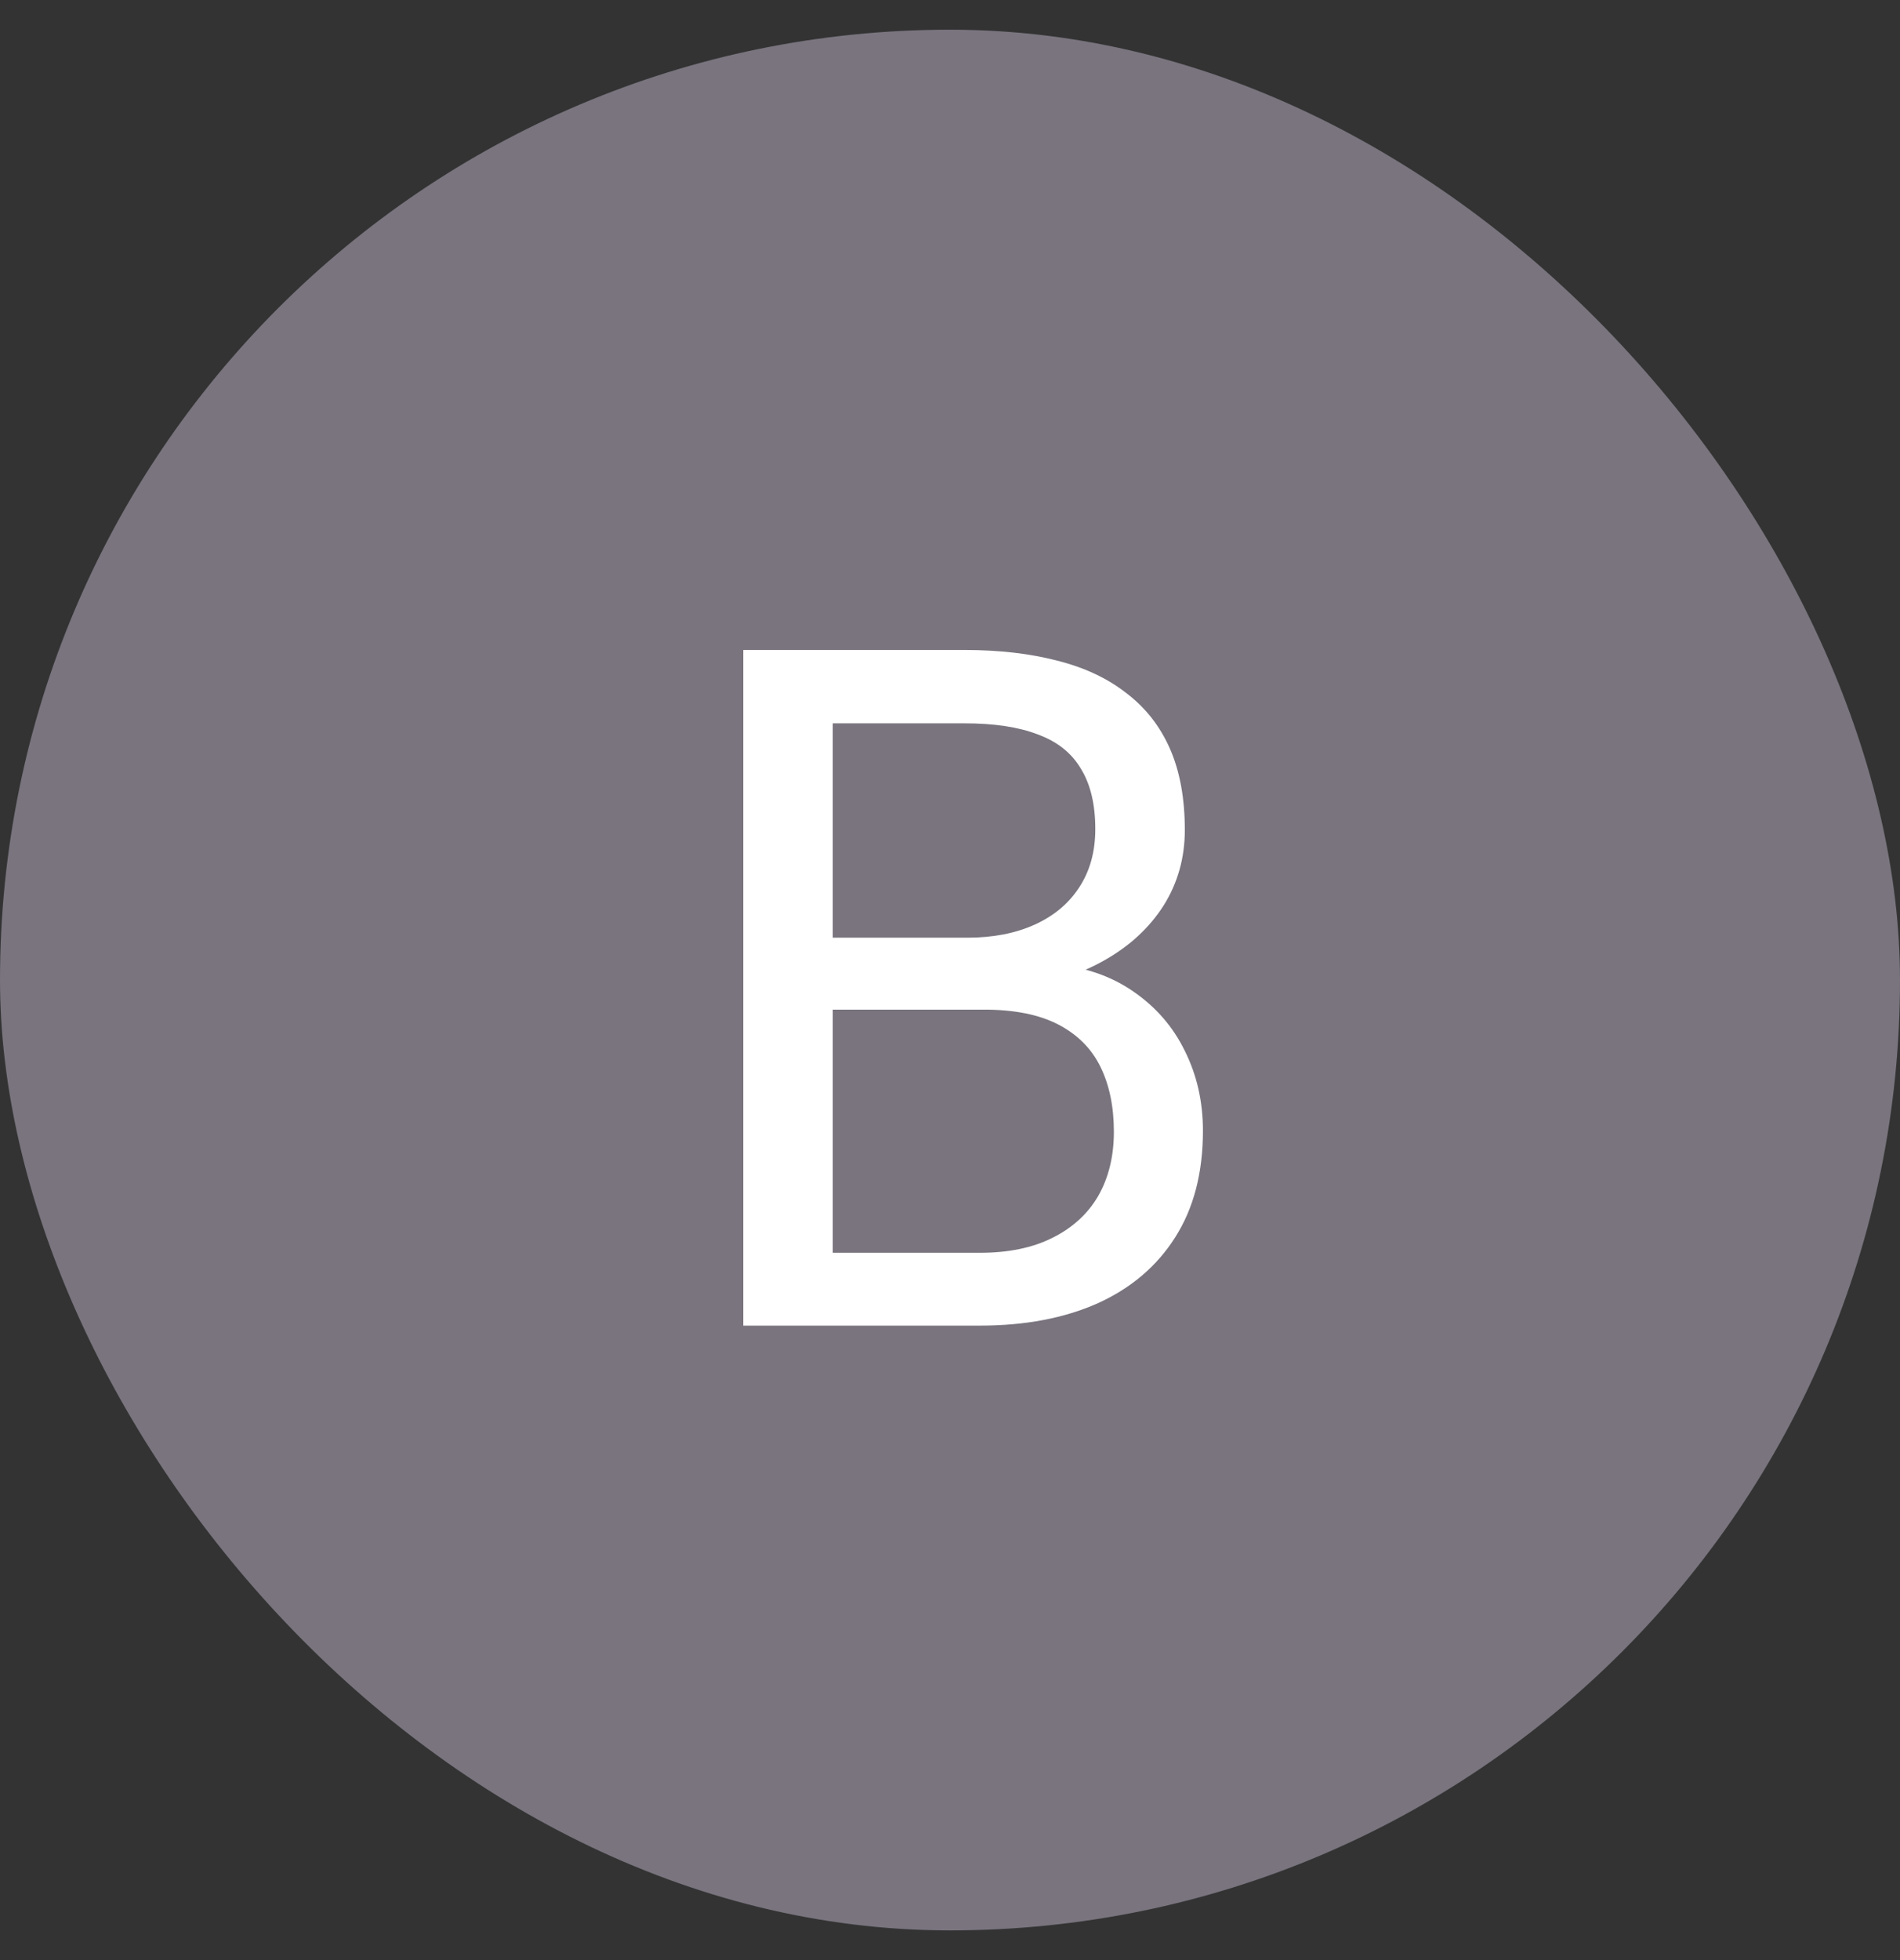
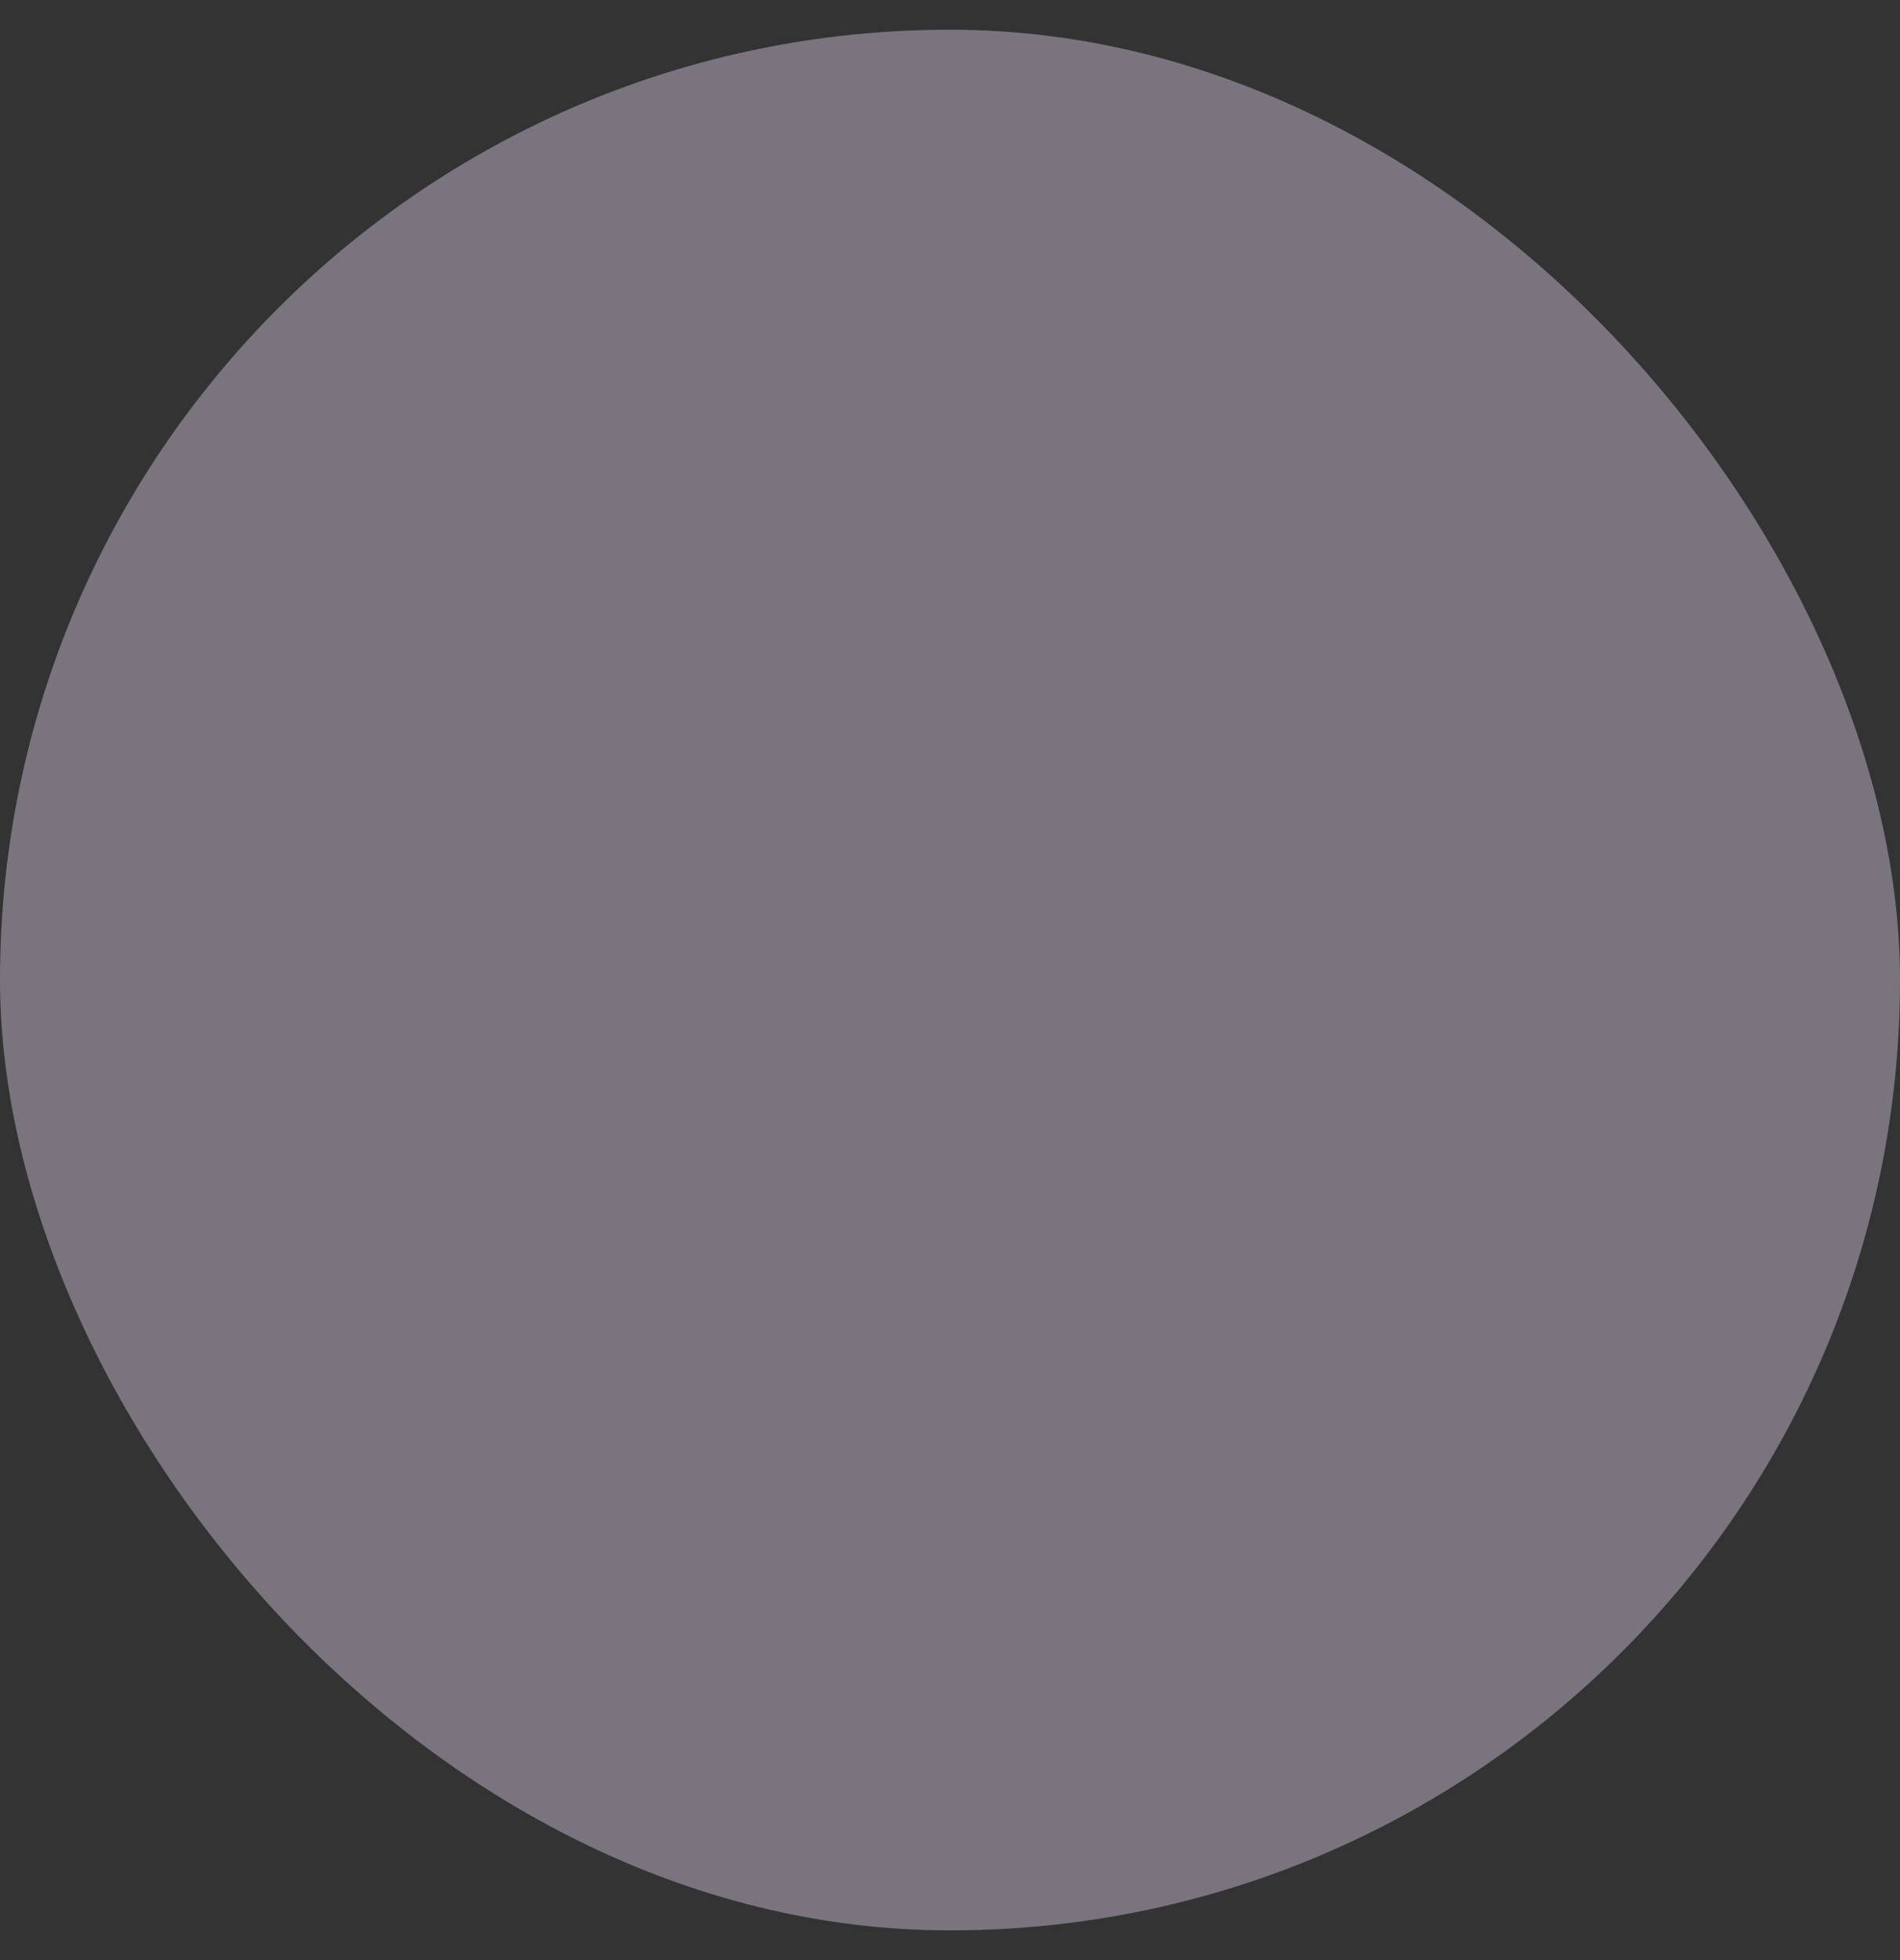
<svg xmlns="http://www.w3.org/2000/svg" width="32" height="33" viewBox="0 0 32 33" fill="none">
  <rect x="0" y="0" width="32" height="33" fill="#333333" stroke="none" />
  <rect y="0.5" width="32" height="32" rx="16" fill="#79747E" />
-   <path d="M16.572 16.998H13.69L13.674 15.787H16.291C16.723 15.787 17.101 15.714 17.424 15.568C17.747 15.422 17.997 15.214 18.174 14.943C18.356 14.667 18.447 14.339 18.447 13.959C18.447 13.542 18.366 13.204 18.205 12.943C18.049 12.678 17.807 12.485 17.479 12.365C17.156 12.24 16.744 12.178 16.244 12.178H14.025V22.318H12.518V10.943H16.244C16.828 10.943 17.348 11.003 17.807 11.123C18.265 11.238 18.653 11.42 18.971 11.67C19.294 11.915 19.538 12.227 19.705 12.607C19.872 12.988 19.955 13.443 19.955 13.975C19.955 14.443 19.835 14.868 19.596 15.248C19.356 15.623 19.023 15.93 18.596 16.17C18.174 16.41 17.679 16.563 17.111 16.631L16.572 16.998ZM16.502 22.318H13.096L13.947 21.092H16.502C16.981 21.092 17.387 21.009 17.721 20.842C18.059 20.675 18.317 20.441 18.494 20.139C18.671 19.831 18.76 19.469 18.76 19.053C18.76 18.631 18.684 18.266 18.533 17.959C18.382 17.652 18.145 17.415 17.822 17.248C17.499 17.081 17.083 16.998 16.572 16.998H14.424L14.44 15.787H17.377L17.697 16.225C18.244 16.271 18.708 16.428 19.088 16.693C19.468 16.954 19.757 17.287 19.955 17.693C20.158 18.1 20.26 18.547 20.26 19.037C20.26 19.745 20.104 20.344 19.791 20.834C19.484 21.318 19.049 21.688 18.486 21.943C17.924 22.193 17.262 22.318 16.502 22.318Z" fill="white" />
</svg>